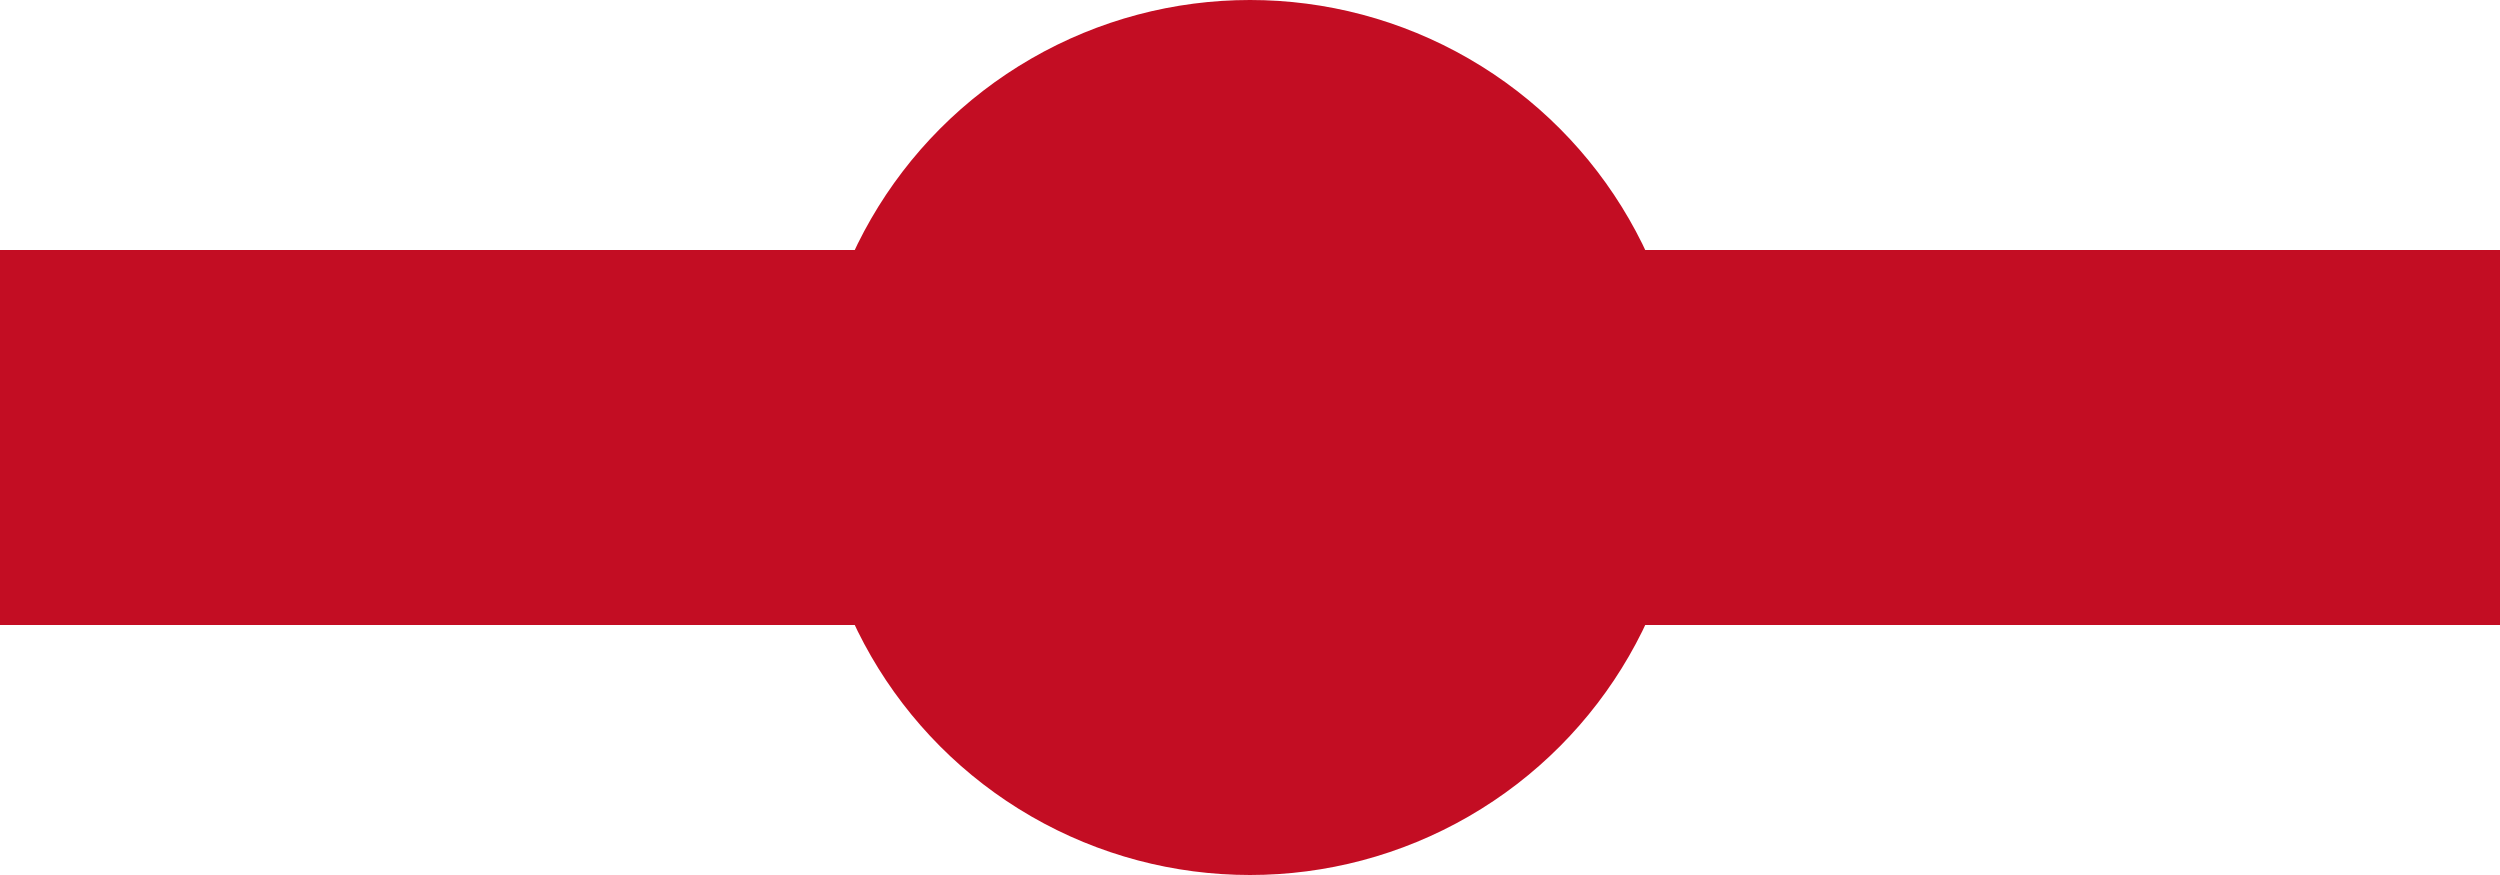
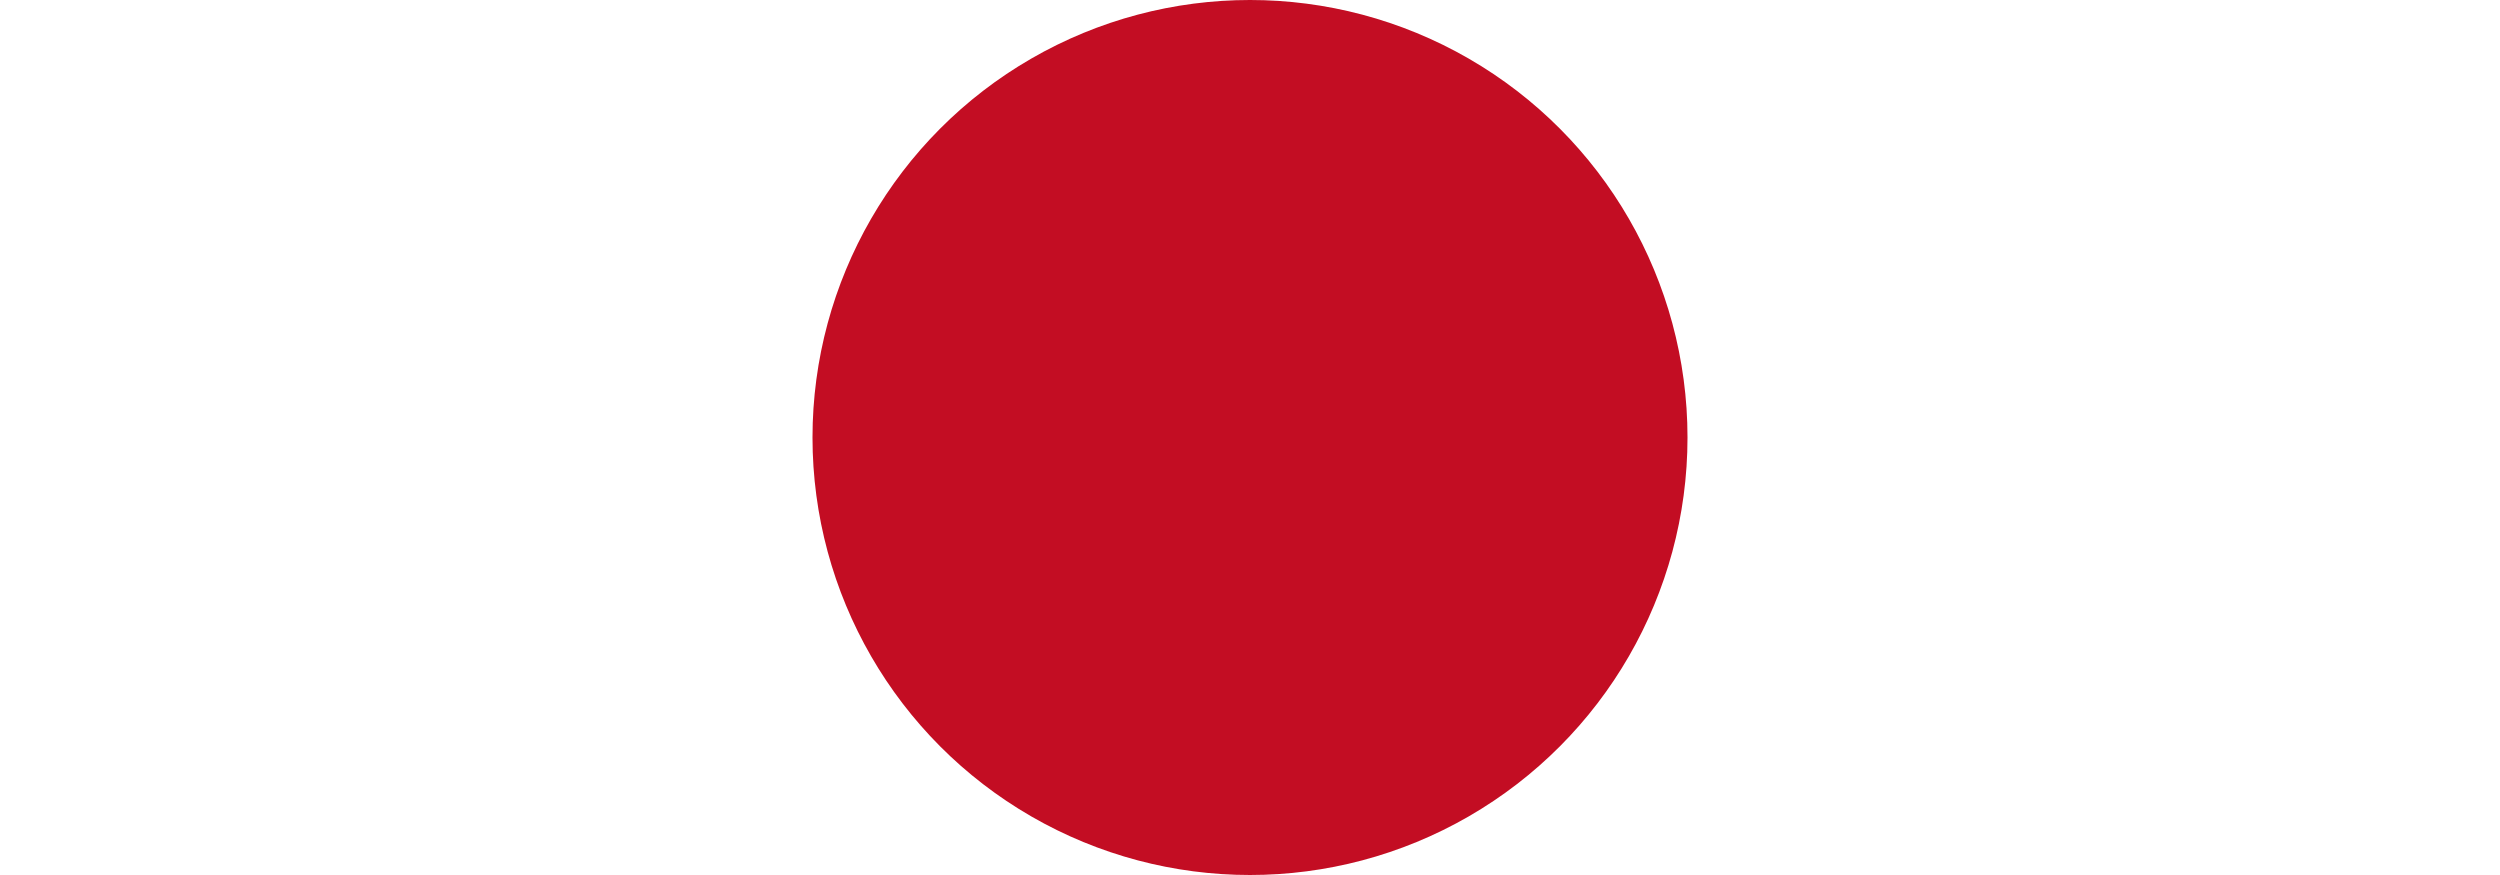
<svg xmlns="http://www.w3.org/2000/svg" width="20" height="7" viewBox="0 0 20 7">
  <g id="グループ_752" data-name="グループ 752" transform="translate(-157.5 -2175)">
    <circle id="楕円形_116" data-name="楕円形 116" cx="3.5" cy="3.5" r="3.5" transform="translate(164 2175)" fill="#c30d23" />
-     <line id="線_246" data-name="線 246" x2="20" transform="translate(157.5 2178.5)" fill="none" stroke="#c30d23" stroke-width="3" />
  </g>
</svg>